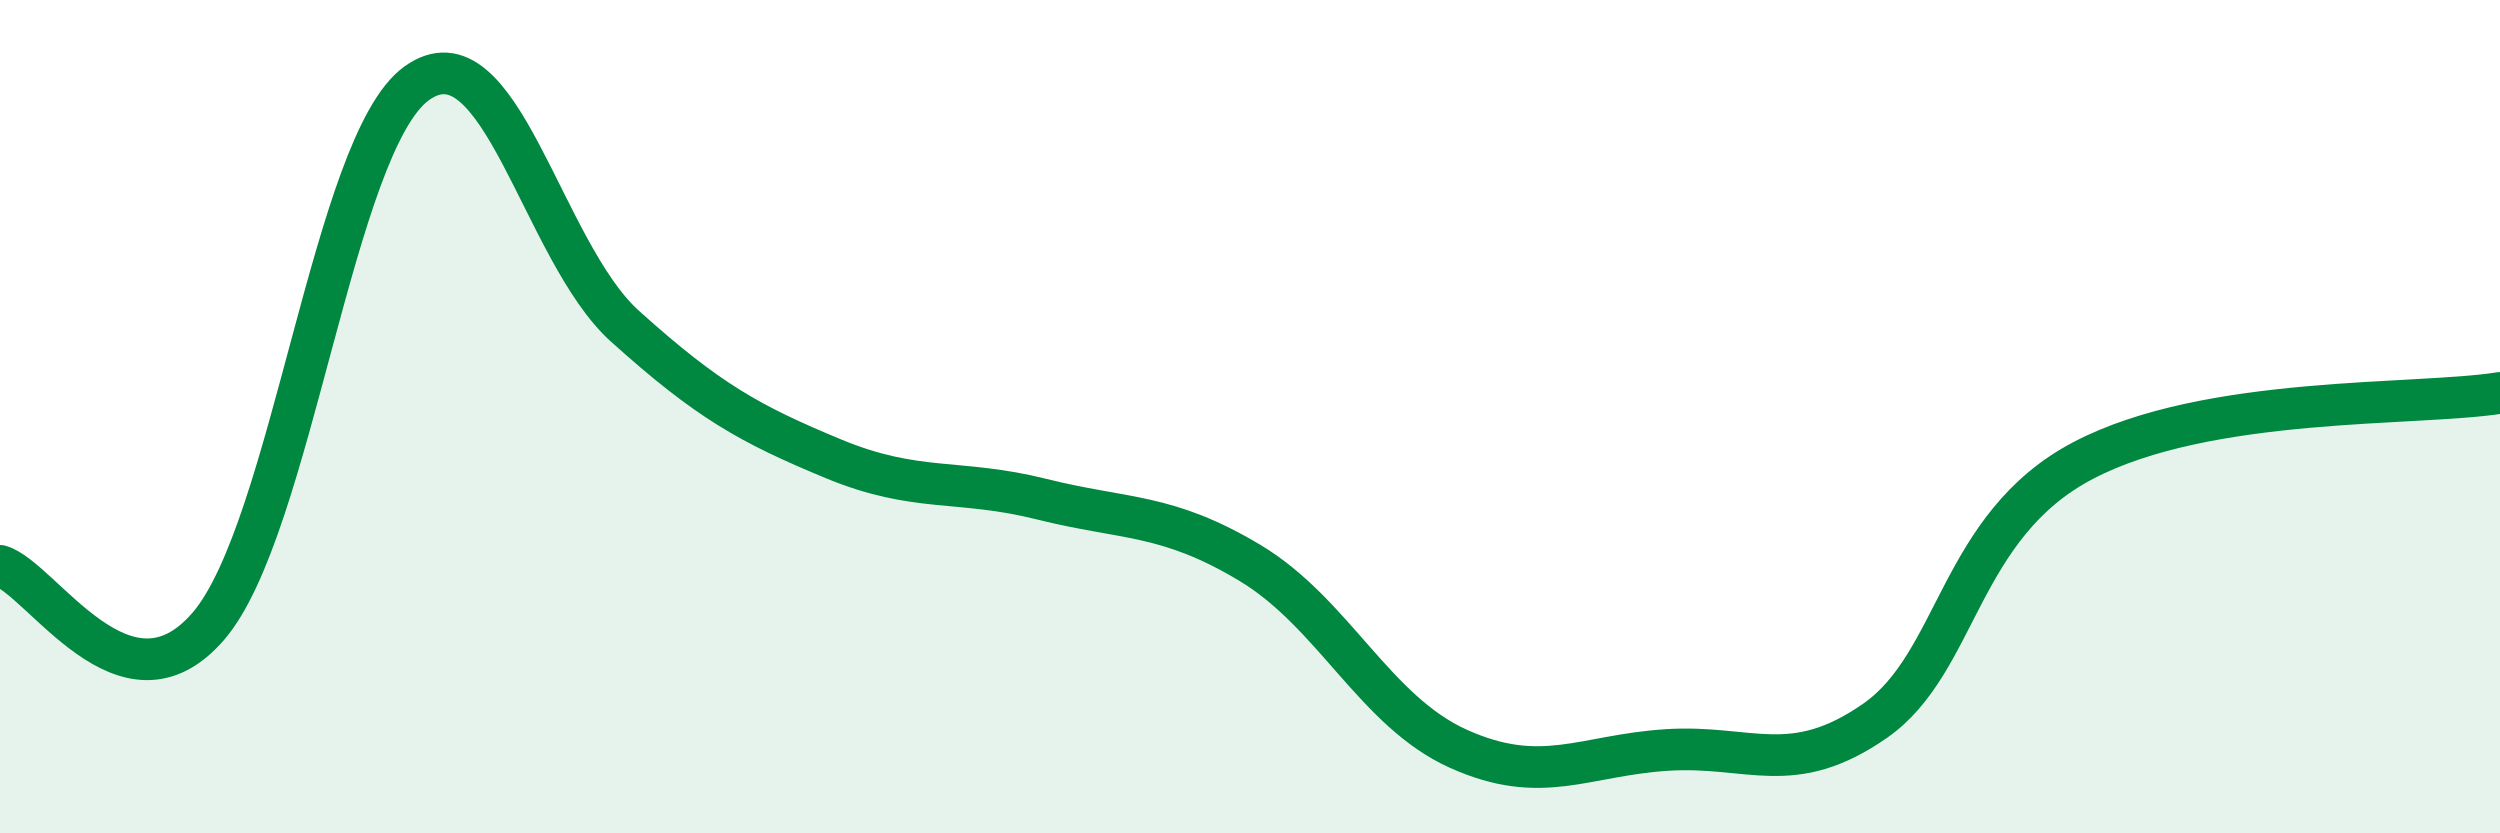
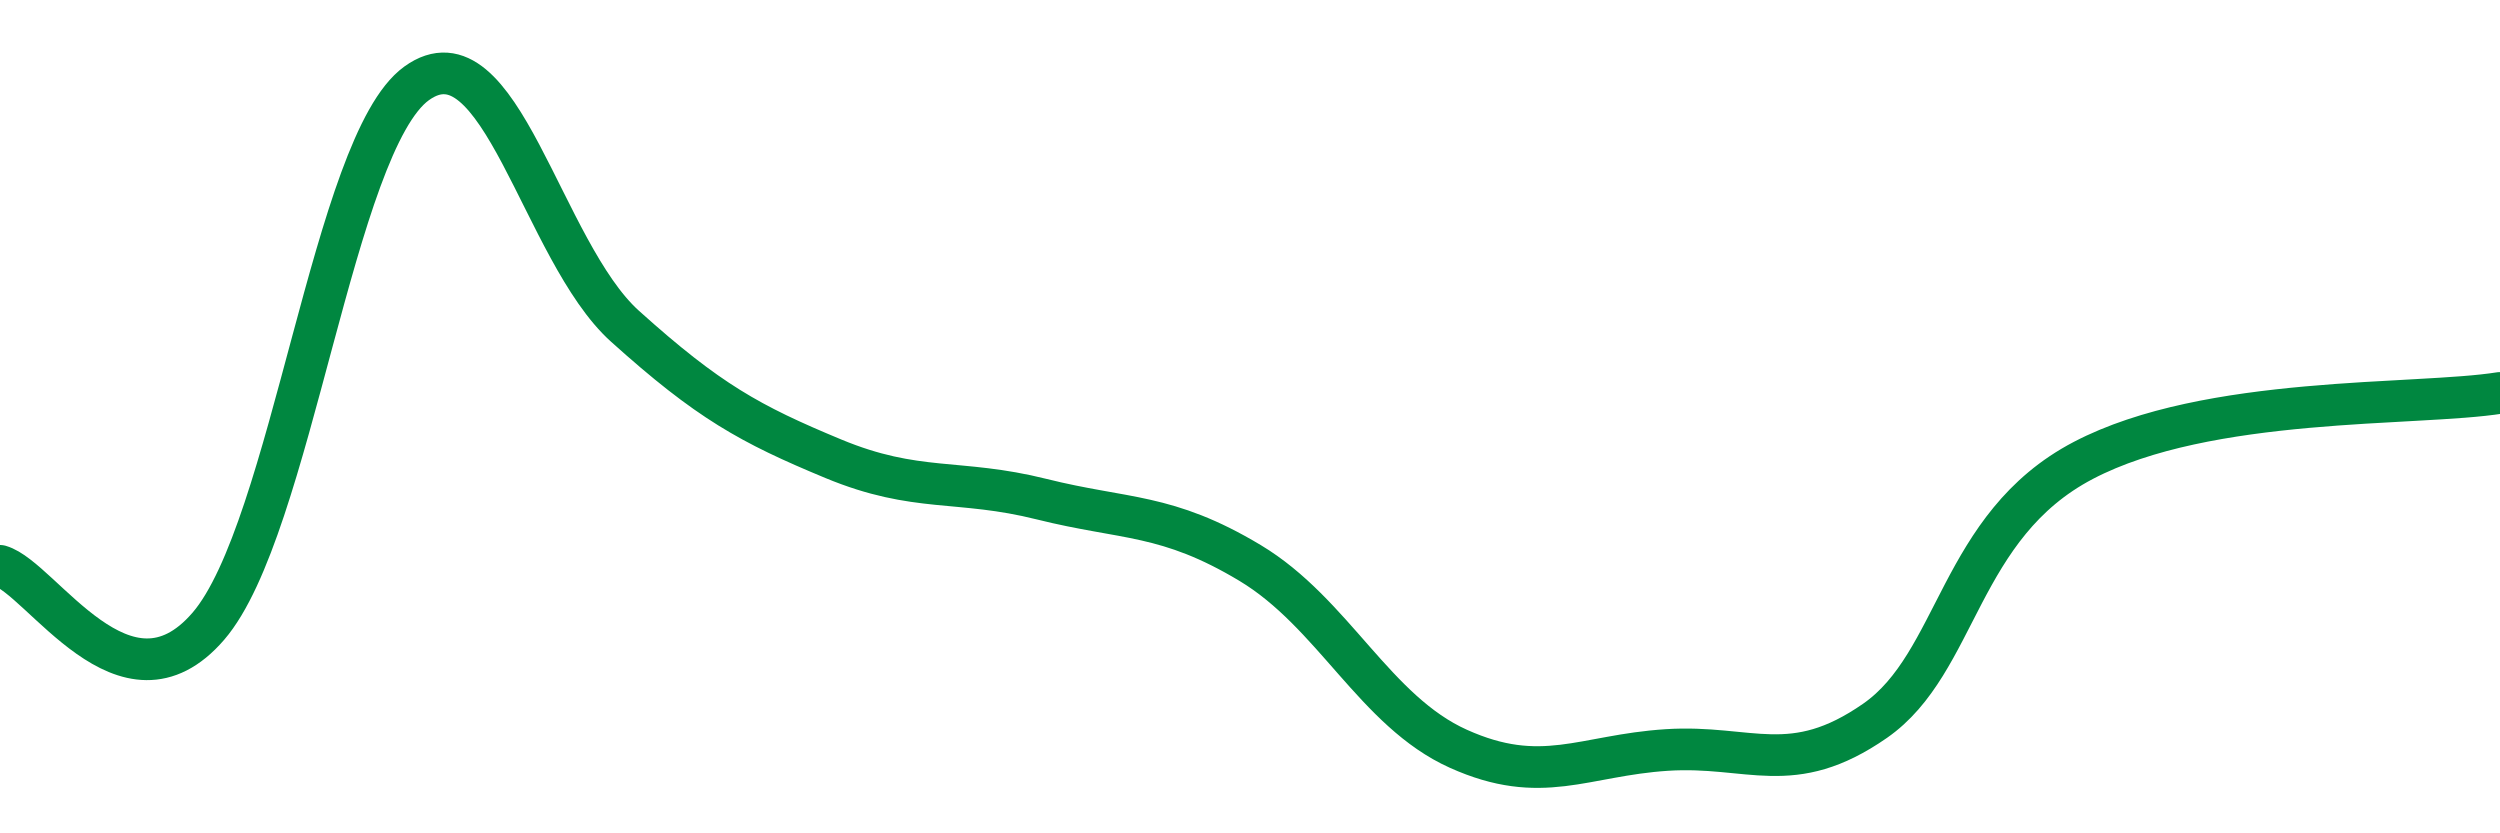
<svg xmlns="http://www.w3.org/2000/svg" width="60" height="20" viewBox="0 0 60 20">
-   <path d="M 0,13.58 C 1,13.87 3,17.35 5,15.03 C 7,12.71 8,3.44 10,2 C 12,0.56 13,6.03 15,7.83 C 17,9.63 18,10.18 20,11.01 C 22,11.84 23,11.48 25,11.98 C 27,12.48 28,12.31 30,13.51 C 32,14.71 33,17.07 35,17.97 C 37,18.87 38,18.13 40,18 C 42,17.87 43,18.69 45,17.3 C 47,15.91 47,12.62 50,11.05 C 53,9.48 58,9.75 60,9.43L60 20L0 20Z" fill="#008740" opacity="0.1" stroke-linecap="round" stroke-linejoin="round" />
  <path d="M 0,13.58 C 1,13.87 3,17.35 5,15.03 C 7,12.71 8,3.44 10,2 C 12,0.56 13,6.03 15,7.83 C 17,9.63 18,10.18 20,11.01 C 22,11.84 23,11.48 25,11.98 C 27,12.48 28,12.31 30,13.51 C 32,14.71 33,17.07 35,17.97 C 37,18.87 38,18.13 40,18 C 42,17.87 43,18.69 45,17.3 C 47,15.91 47,12.62 50,11.05 C 53,9.48 58,9.75 60,9.43" stroke="#008740" stroke-width="1" fill="none" stroke-linecap="round" stroke-linejoin="round" />
</svg>